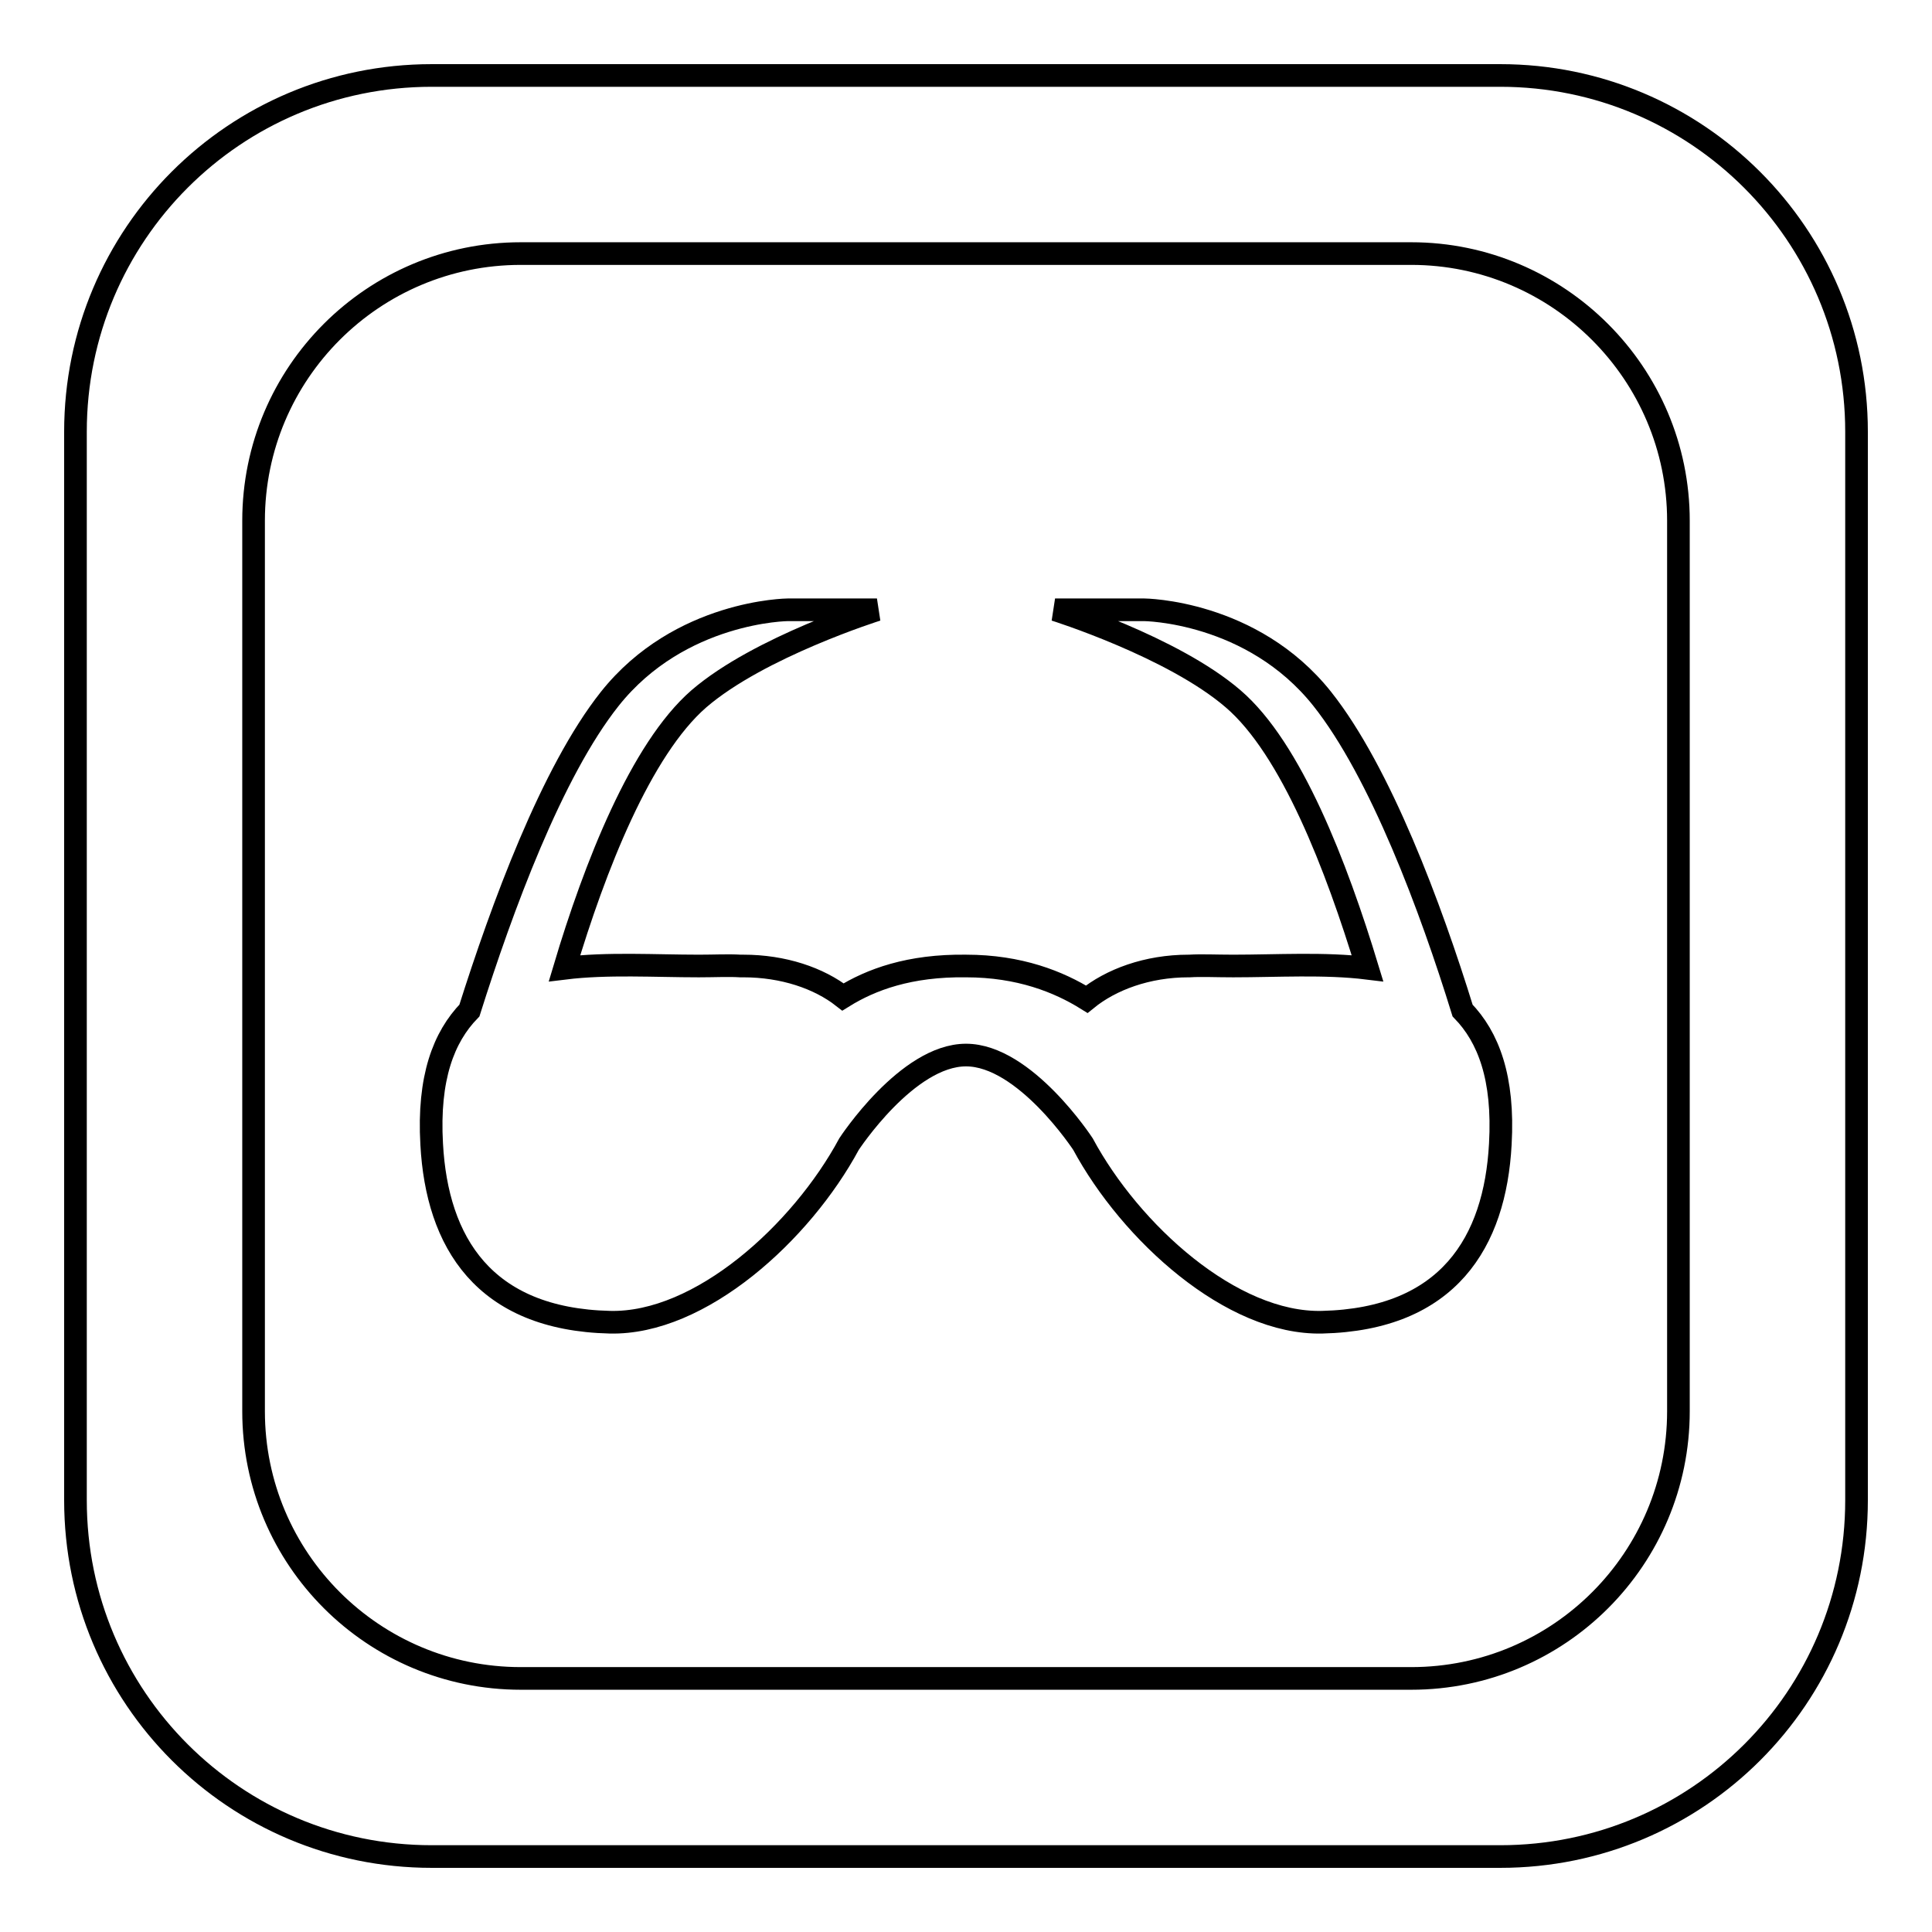
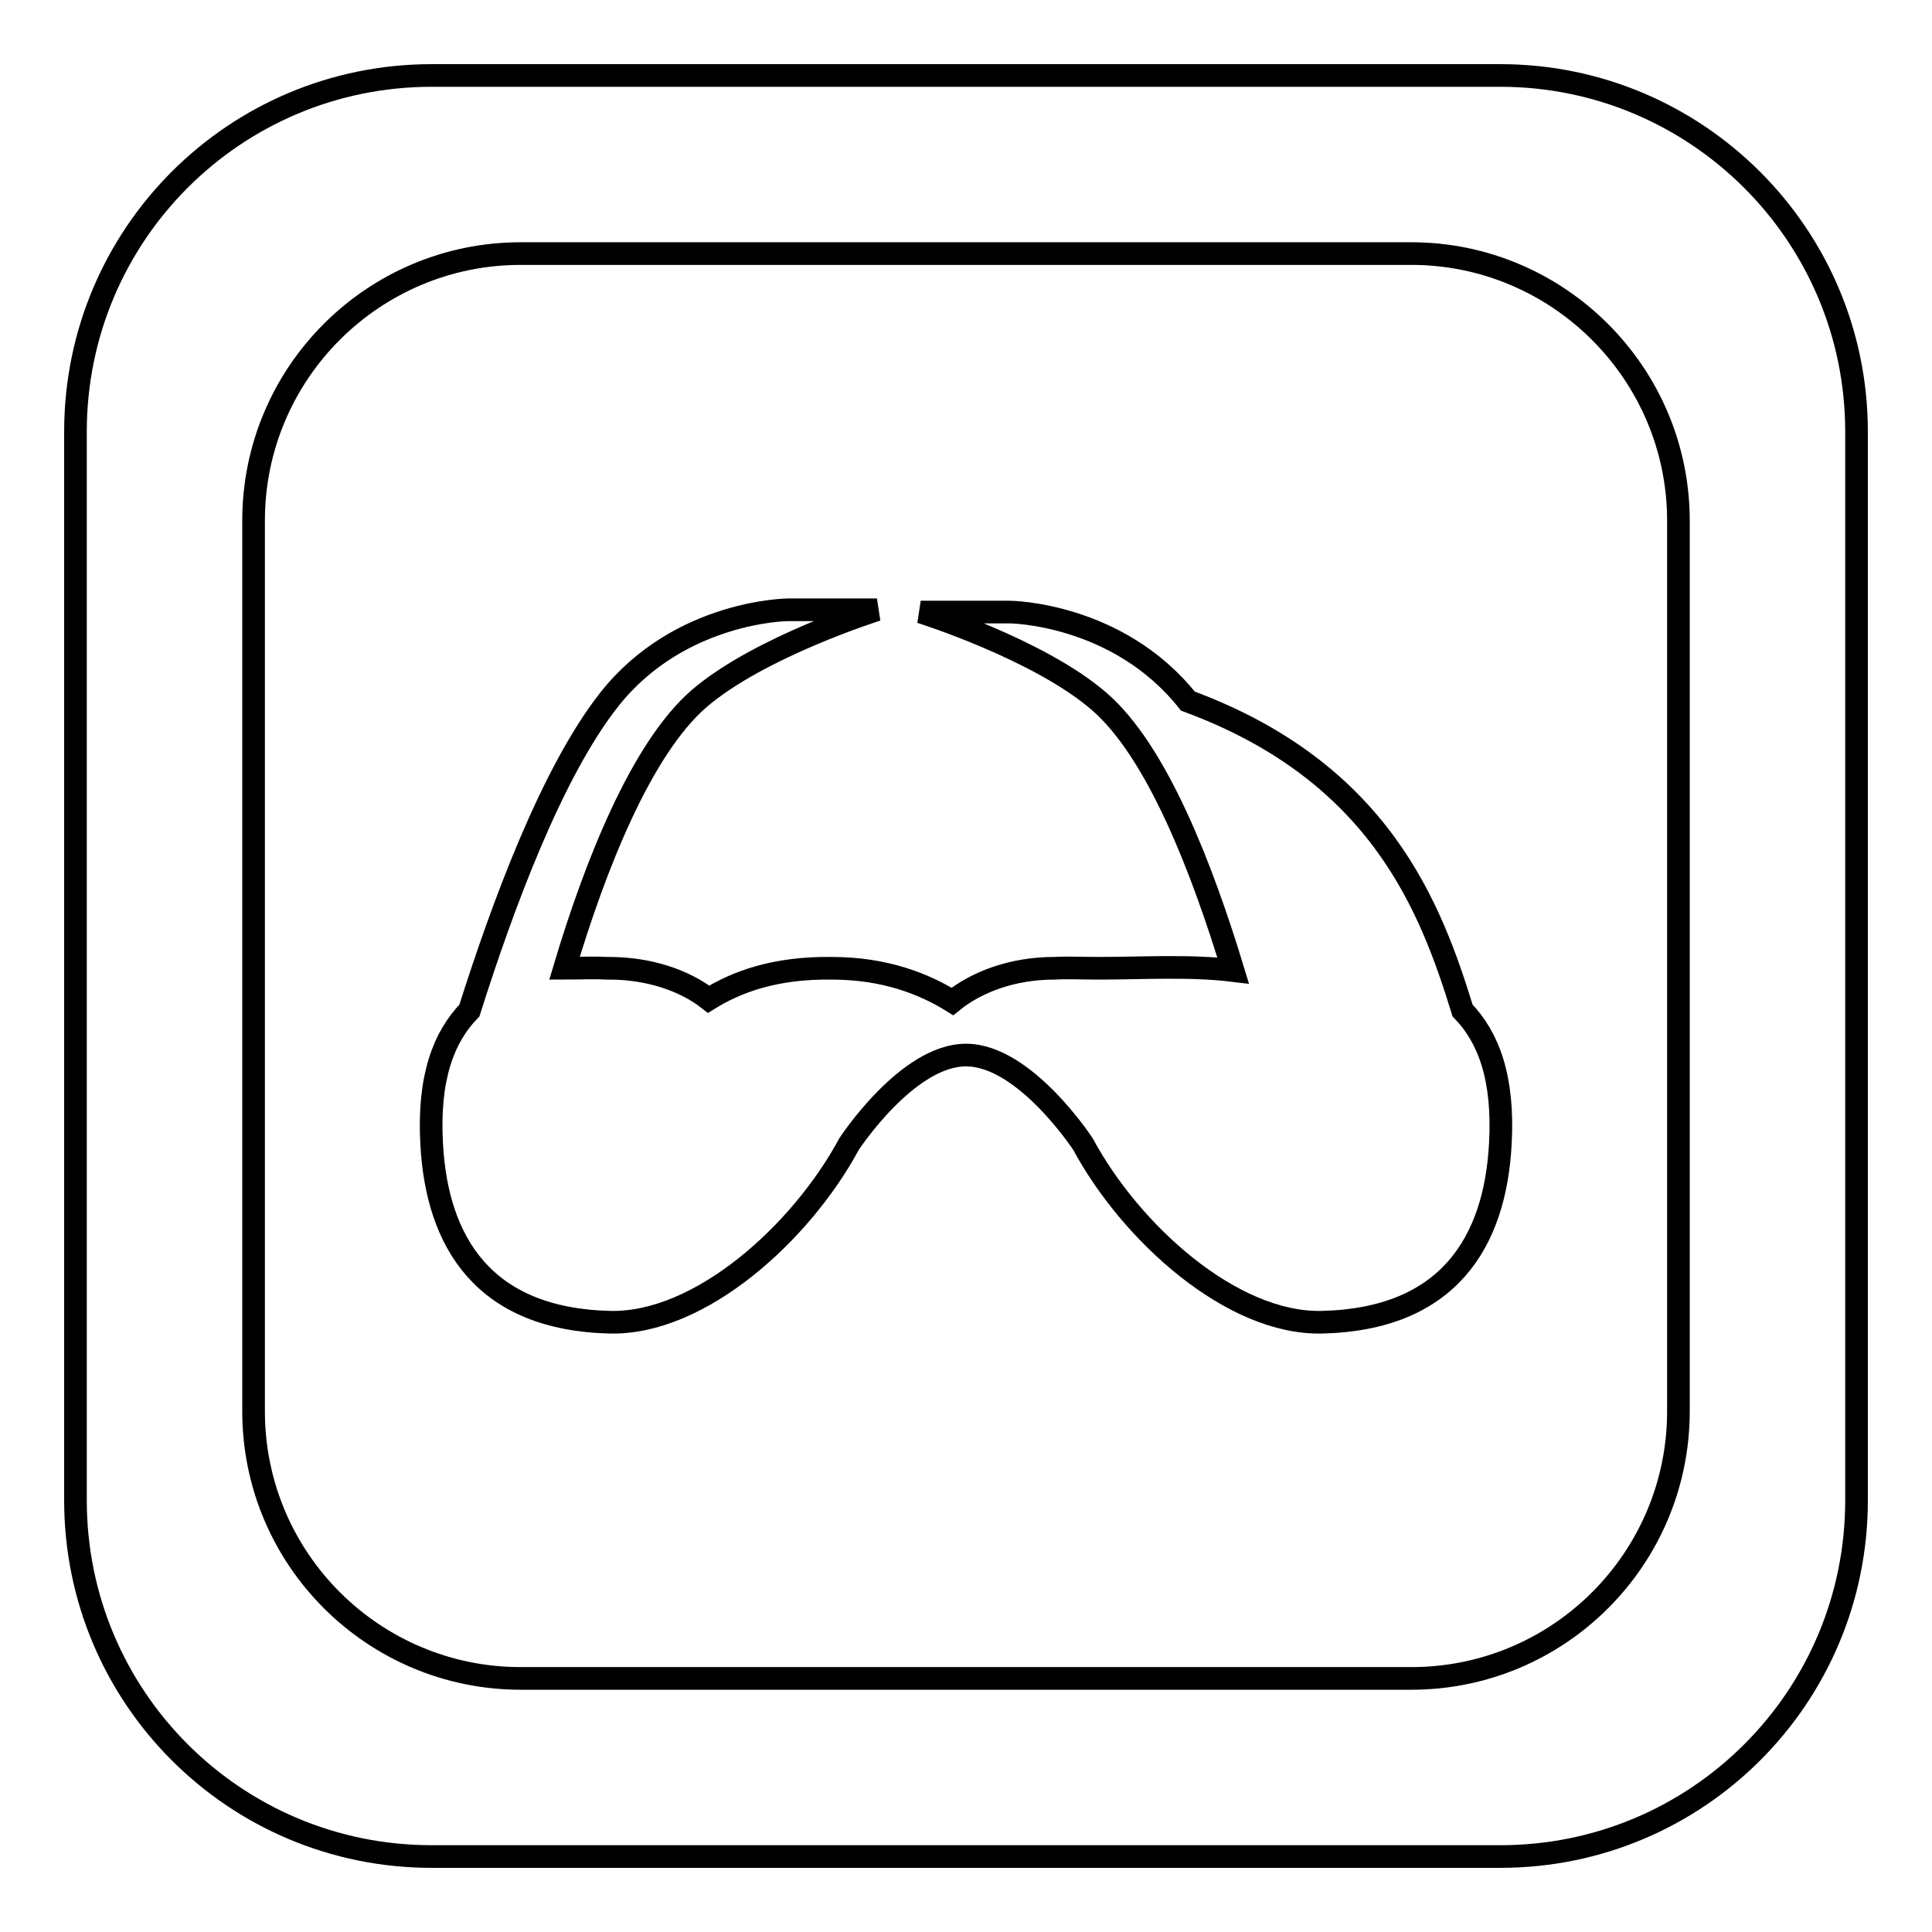
<svg xmlns="http://www.w3.org/2000/svg" version="1.1" x="0px" y="0px" viewBox="0 0 256 256" enable-background="new 0 0 256 256" xml:space="preserve">
  <g>
-     <path stroke-width="3" fill-opacity="0" stroke="#000000" d="M198.8,10H57.2C31.1,10,10,31.1,10,57.2v141.6c0,26.1,21.1,47.2,47.2,47.2h141.6 c26.1,0,47.2-21.1,47.2-47.2V57.2C246,31.1,224.8,10,198.8,10z M222.4,187c0,19.5-15.8,35.4-35.4,35.4H69 c-19.5,0-35.4-15.8-35.4-35.4V69c0-19.6,15.9-35.4,35.4-35.4h118c19.5,0,35.4,15.9,35.4,35.4V187z M193.8,133.9 c3.4,3.5,5.5,8.9,5,17.7c-0.7,13-6.9,23.2-23.6,23.6c-12,0.3-25.4-11.9-31.7-23.6c0,0-7.7-11.8-15.5-11.8 c-7.8,0-15.5,11.8-15.5,11.8c-6.3,11.7-19.7,23.9-31.7,23.6c-16.7-0.4-22.9-10.6-23.6-23.6c-0.5-8.8,1.6-14.2,5-17.7 c4.3-13.6,10.9-31.6,18.6-41.3c9.3-11.7,23.6-11.8,23.6-11.8h11.8c0,0-15.6,4.9-23.6,11.8c-7.7,6.7-13.8,22.3-17.8,35.7 c5.7-0.7,12-0.3,17.8-0.3c2.1,0,3.9-0.1,5.5,0c0.2,0,0.3,0,0.4,0c5.3,0,10,1.6,13.2,4.1c3.7-2.3,8.8-4.2,16.3-4.1 c7.1,0,12.3,2.1,16,4.4c3.2-2.6,8-4.4,13.5-4.4c0,0,0.1,0,0.1,0c1.6-0.1,3.5,0,5.8,0c5.8,0,12.1-0.4,17.8,0.3 c-4.1-13.5-10.1-29.1-17.8-35.7c-8-6.9-23.6-11.8-23.6-11.8h11.8c0,0,14.3,0.1,23.6,11.8C182.9,102.3,189.6,120.3,193.8,133.9z" />
+     <path stroke-width="3" fill-opacity="0" stroke="#000000" d="M198.8,10H57.2C31.1,10,10,31.1,10,57.2v141.6c0,26.1,21.1,47.2,47.2,47.2h141.6 c26.1,0,47.2-21.1,47.2-47.2V57.2C246,31.1,224.8,10,198.8,10z M222.4,187c0,19.5-15.8,35.4-35.4,35.4H69 c-19.5,0-35.4-15.8-35.4-35.4V69c0-19.6,15.9-35.4,35.4-35.4h118c19.5,0,35.4,15.9,35.4,35.4V187z M193.8,133.9 c3.4,3.5,5.5,8.9,5,17.7c-0.7,13-6.9,23.2-23.6,23.6c-12,0.3-25.4-11.9-31.7-23.6c0,0-7.7-11.8-15.5-11.8 c-7.8,0-15.5,11.8-15.5,11.8c-6.3,11.7-19.7,23.9-31.7,23.6c-16.7-0.4-22.9-10.6-23.6-23.6c-0.5-8.8,1.6-14.2,5-17.7 c4.3-13.6,10.9-31.6,18.6-41.3c9.3-11.7,23.6-11.8,23.6-11.8h11.8c0,0-15.6,4.9-23.6,11.8c-7.7,6.7-13.8,22.3-17.8,35.7 c2.1,0,3.9-0.1,5.5,0c0.2,0,0.3,0,0.4,0c5.3,0,10,1.6,13.2,4.1c3.7-2.3,8.8-4.2,16.3-4.1 c7.1,0,12.3,2.1,16,4.4c3.2-2.6,8-4.4,13.5-4.4c0,0,0.1,0,0.1,0c1.6-0.1,3.5,0,5.8,0c5.8,0,12.1-0.4,17.8,0.3 c-4.1-13.5-10.1-29.1-17.8-35.7c-8-6.9-23.6-11.8-23.6-11.8h11.8c0,0,14.3,0.1,23.6,11.8C182.9,102.3,189.6,120.3,193.8,133.9z" />
  </g>
</svg>